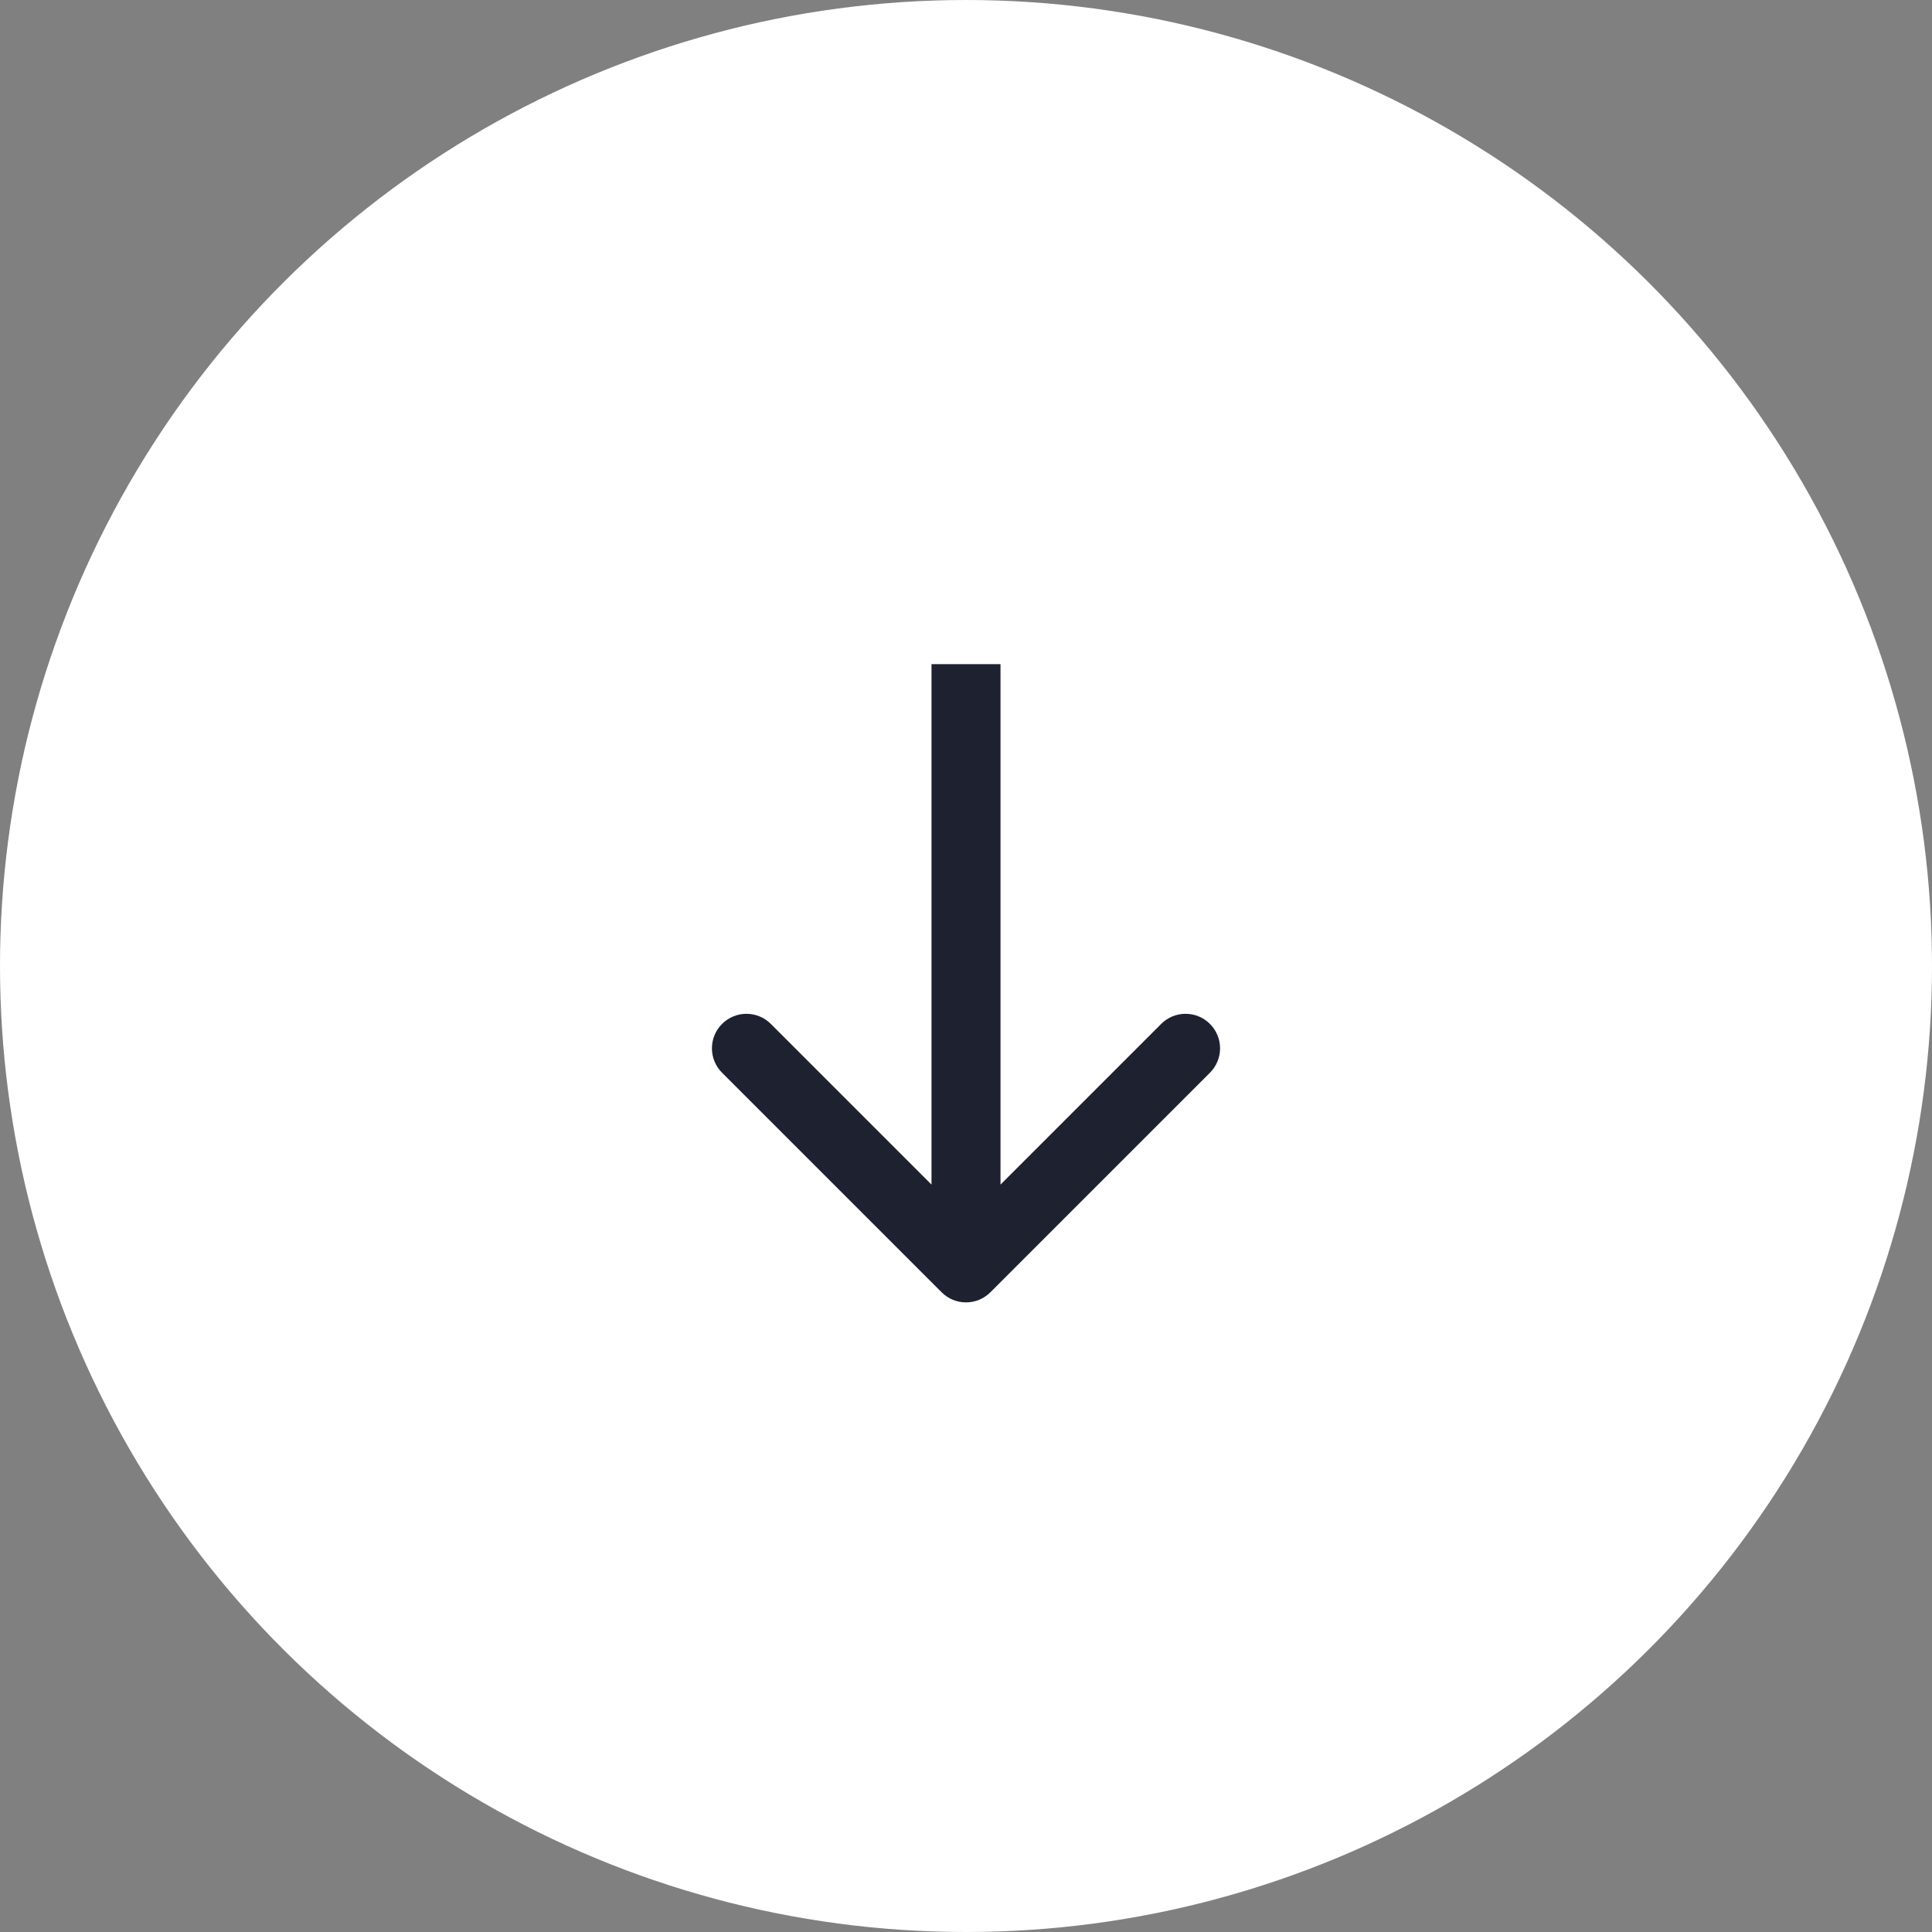
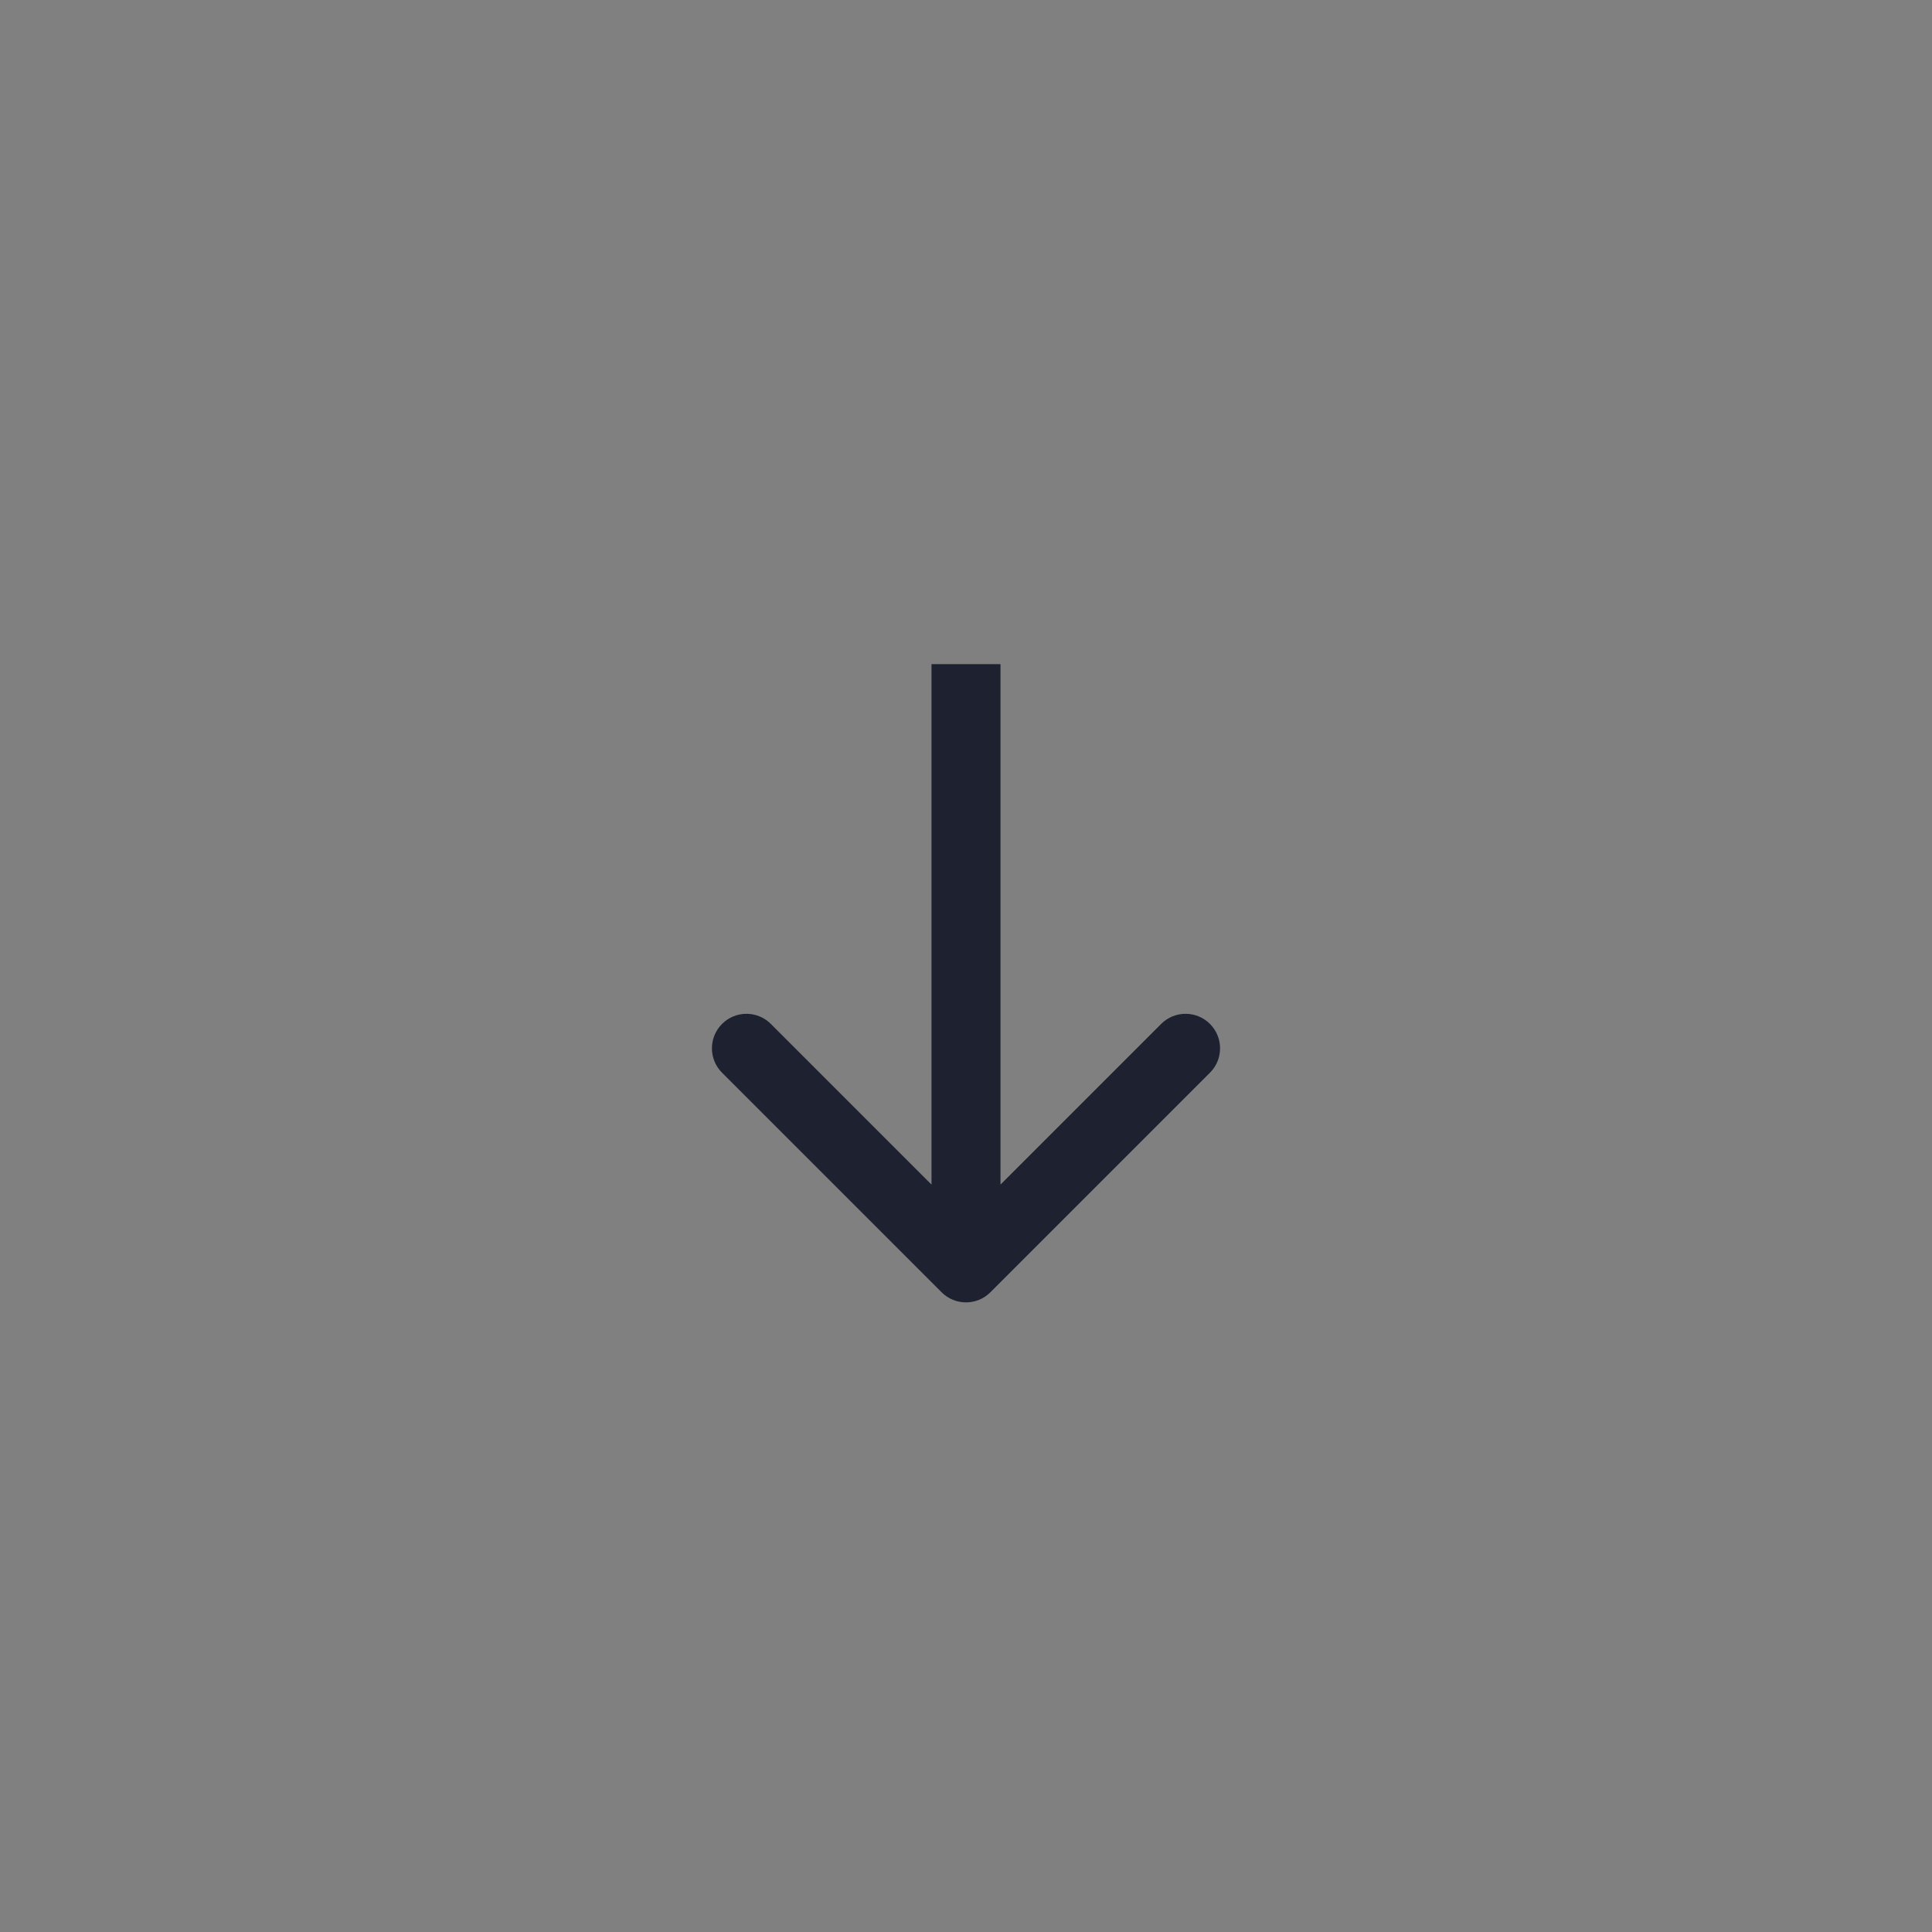
<svg xmlns="http://www.w3.org/2000/svg" width="56" height="56" viewBox="0 0 56 56" fill="none">
  <rect x="0" y="0" width="56" height="56" fill="#808080" stroke="none" />
-   <circle cx="28" cy="28" r="28" transform="rotate(90 28 28)" fill="white" />
  <path d="M27.293 37.457C27.683 37.848 28.317 37.848 28.707 37.457L35.071 31.093C35.462 30.703 35.462 30.07 35.071 29.679C34.681 29.288 34.047 29.288 33.657 29.679L28 35.336L22.343 29.679C21.953 29.288 21.32 29.288 20.929 29.679C20.538 30.07 20.538 30.703 20.929 31.093L27.293 37.457ZM27 19.25L27 36.75L29 36.75L29 19.25L27 19.25Z" fill="#1D2130" />
</svg>